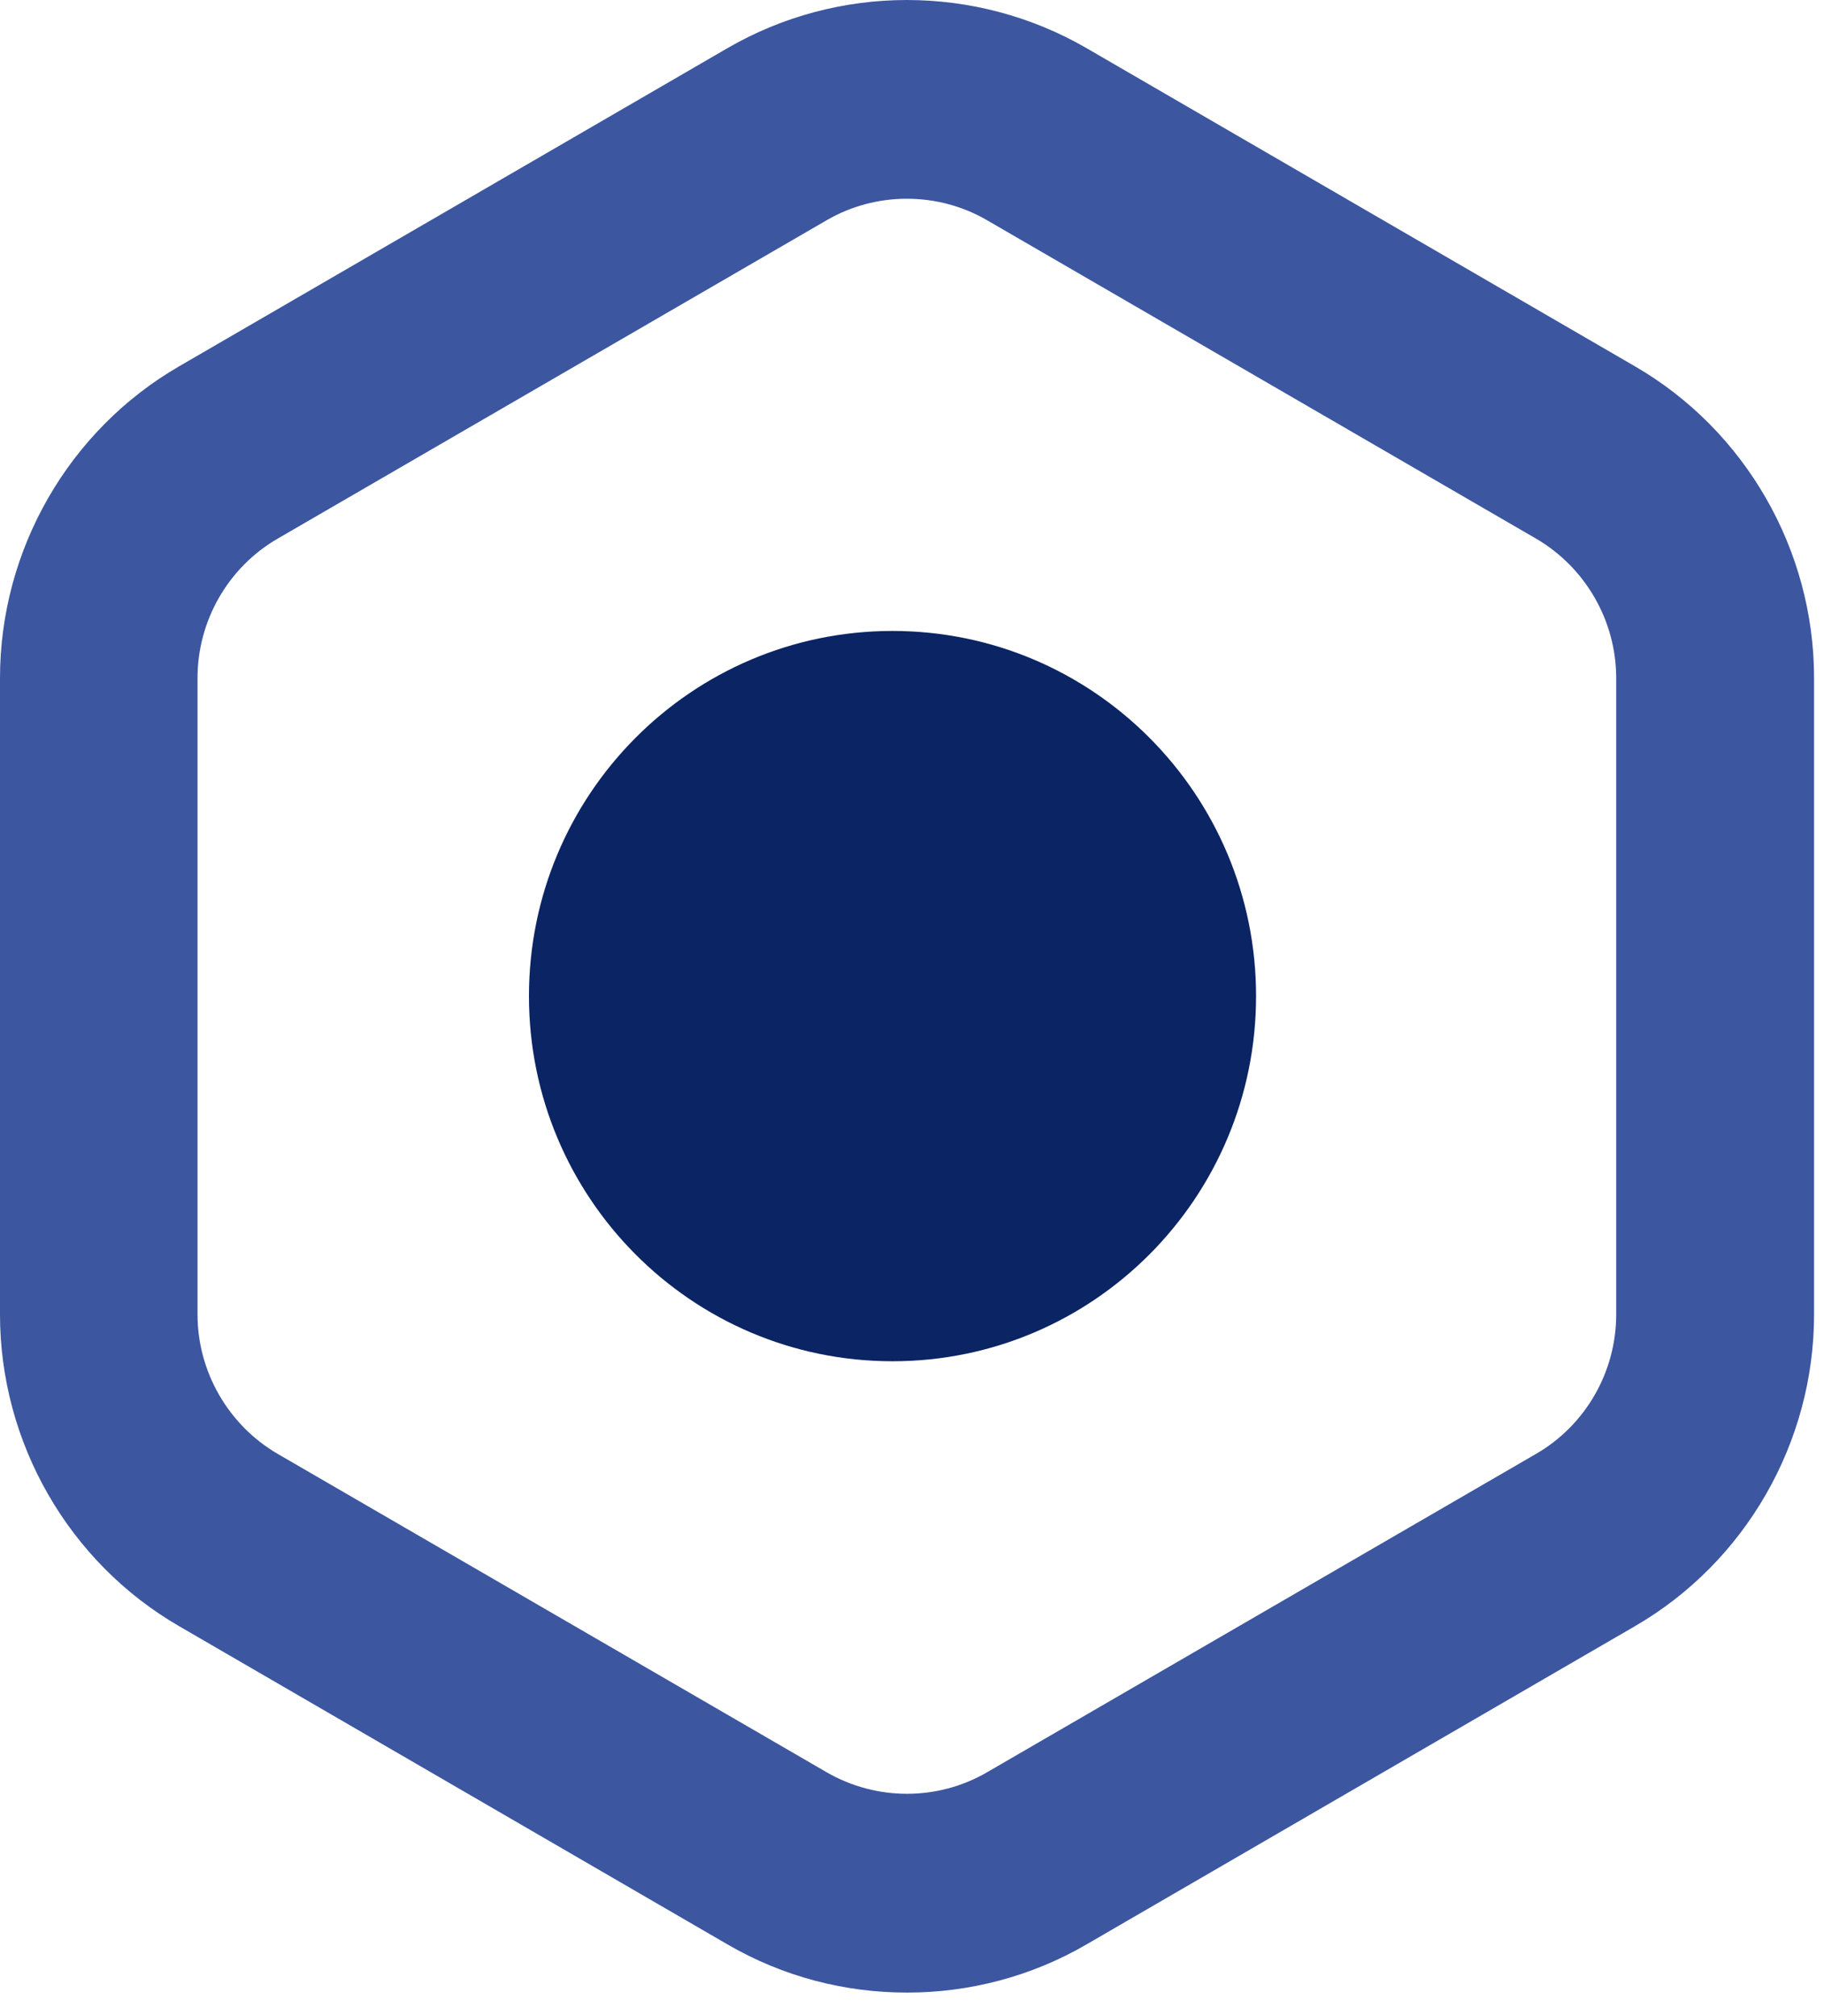
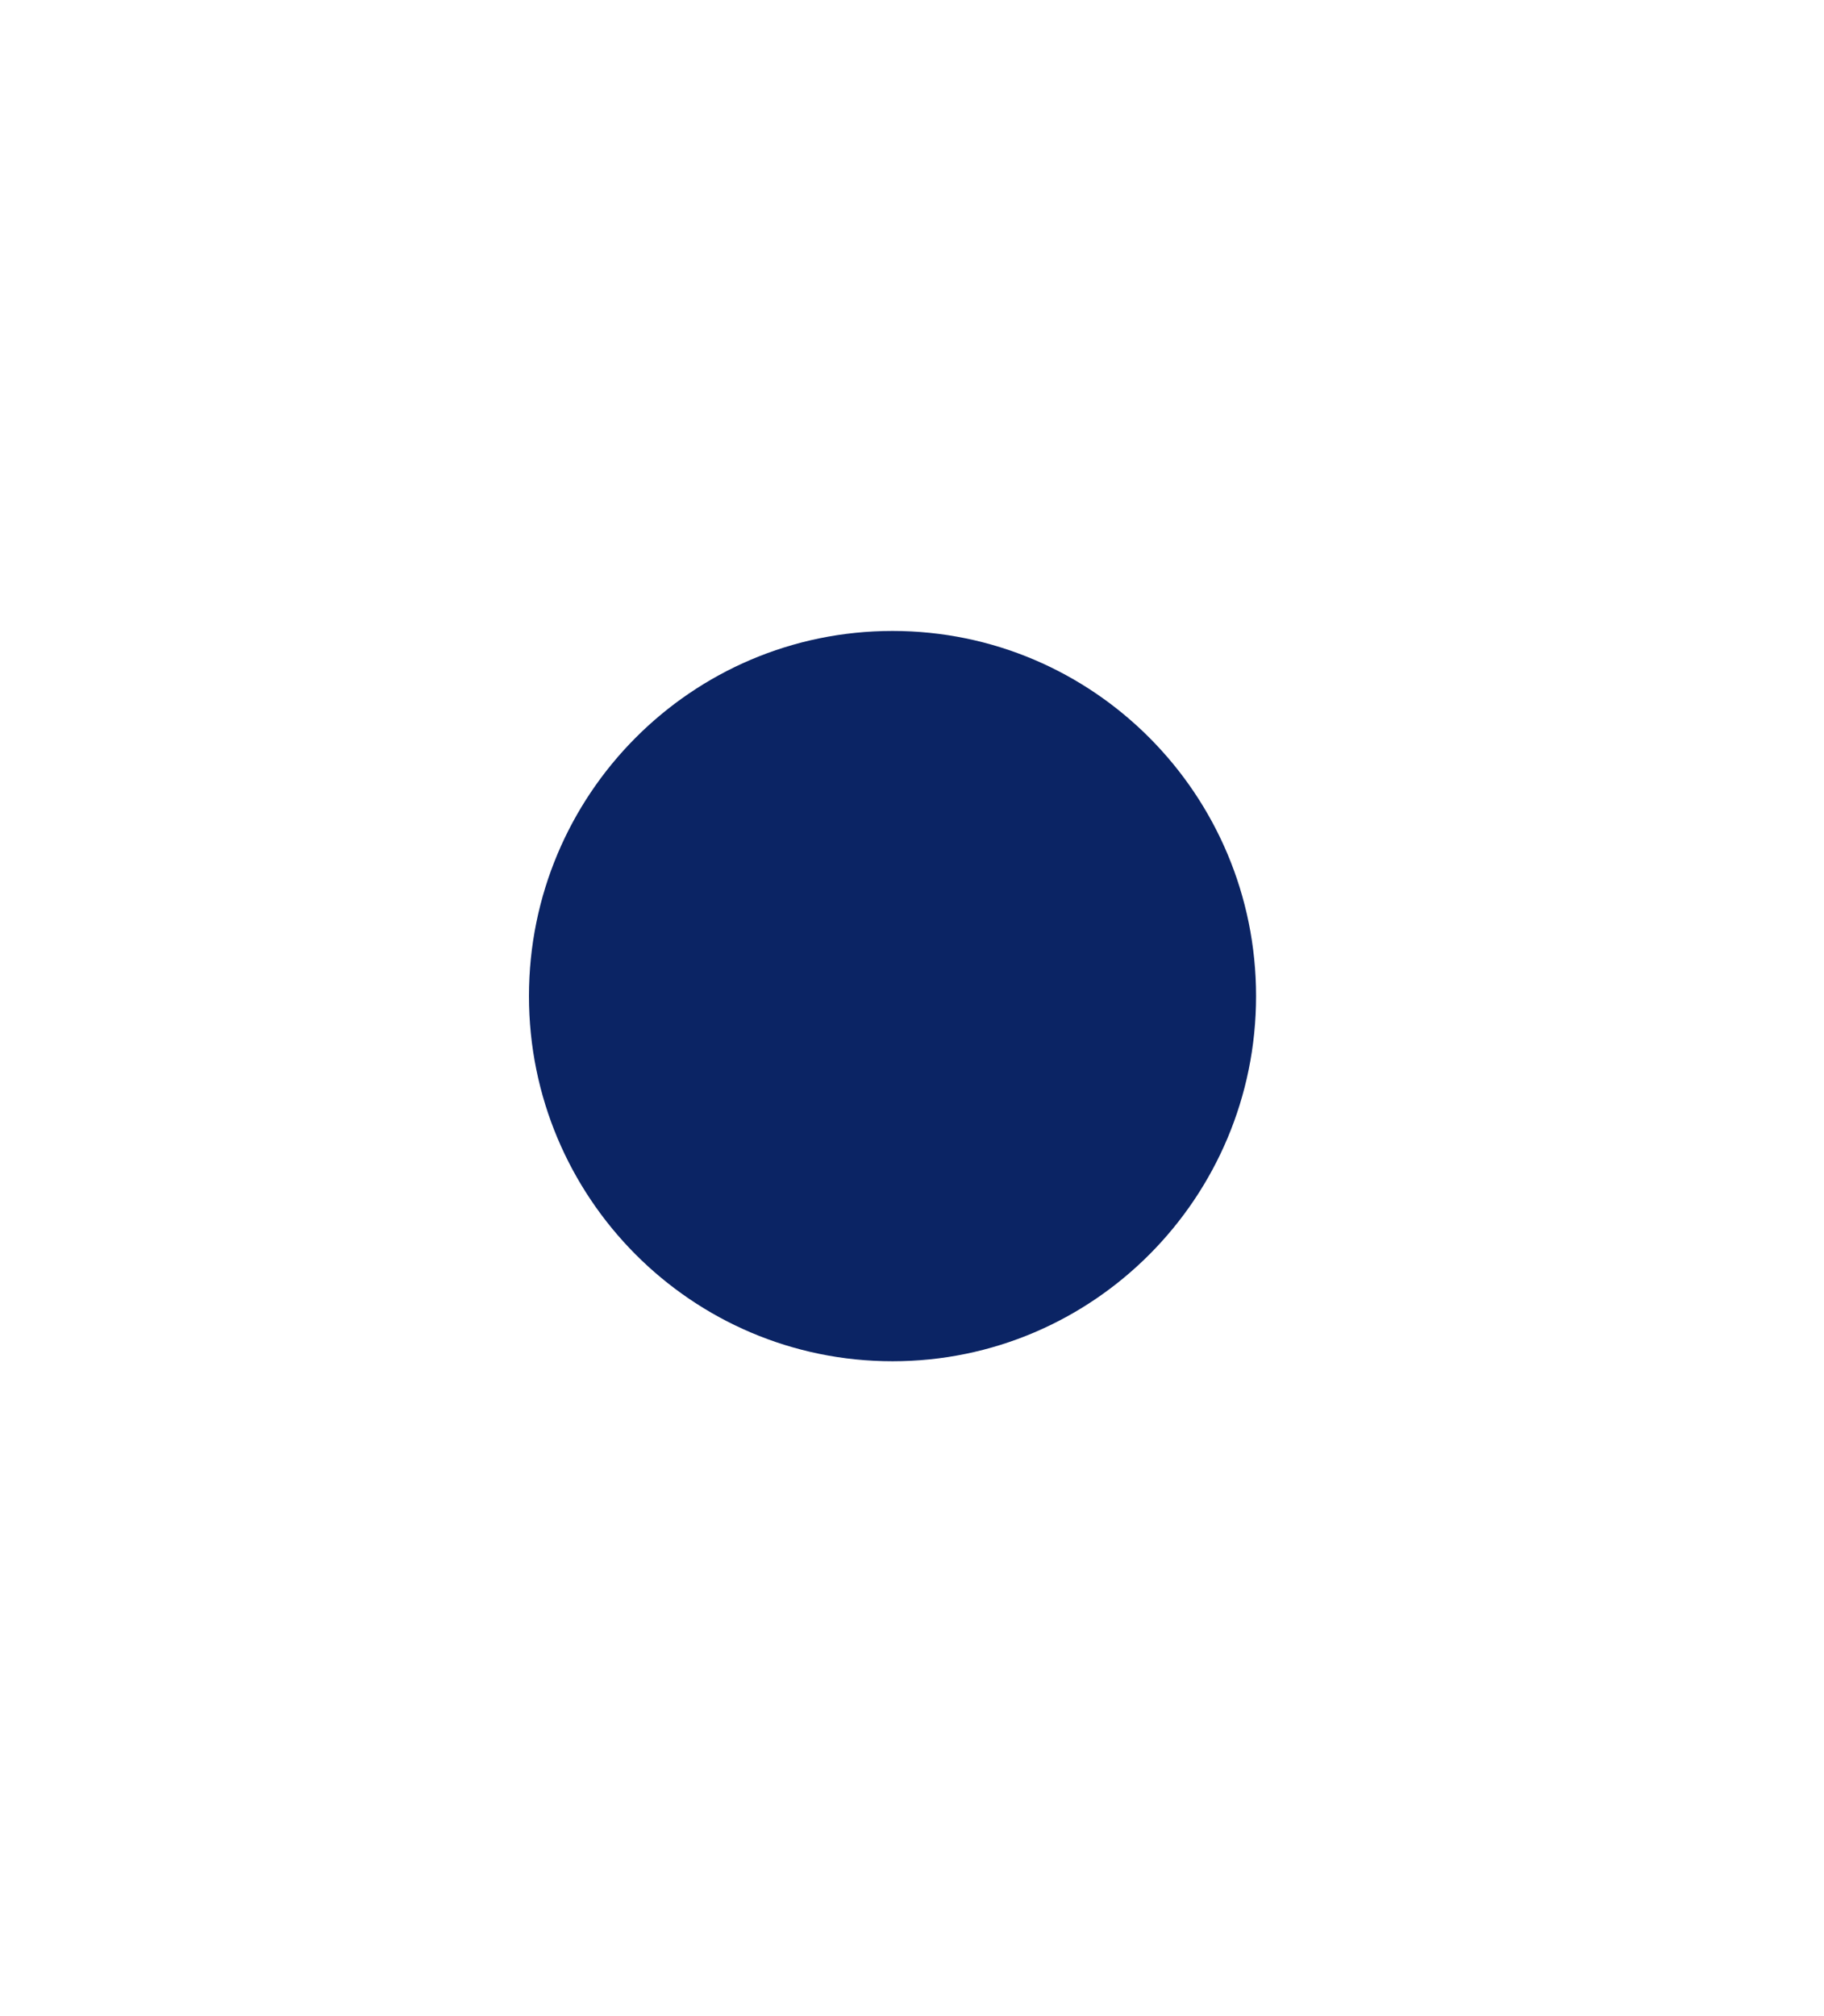
<svg xmlns="http://www.w3.org/2000/svg" width="38" height="42" viewBox="0 0 38 42" fill="none">
-   <path d="M18.893 41.51C17.599 41.51 16.312 41.178 15.161 40.509L3.732 33.877C1.43 32.544 0 30.054 0 27.382V14.126C0 11.454 1.43 8.964 3.732 7.631L15.161 1C17.463 -0.333 20.323 -0.333 22.631 1L34.061 7.631C36.362 8.964 37.793 11.454 37.793 14.126V27.382C37.793 30.054 36.362 32.544 34.061 33.877L22.631 40.509C21.481 41.178 20.187 41.51 18.9 41.51H18.893ZM18.893 4.14C18.314 4.14 17.736 4.289 17.222 4.588L5.786 11.22C4.753 11.818 4.115 12.93 4.115 14.126V27.382C4.115 28.579 4.759 29.69 5.786 30.288L17.222 36.92C18.256 37.518 19.537 37.518 20.564 36.92L32 30.288C33.034 29.69 33.671 28.579 33.671 27.382V14.126C33.671 12.93 33.027 11.818 32 11.22L20.564 4.588C20.05 4.289 19.472 4.14 18.893 4.14V4.14Z" fill="#3C56A0" />
  <path d="M18.594 28.358C22.777 28.358 26.168 24.952 26.168 20.751C26.168 16.55 22.777 13.144 18.594 13.144C14.411 13.144 11.02 16.55 11.02 20.751C11.02 24.952 14.411 28.358 18.594 28.358Z" fill="#0B2464" />
</svg>